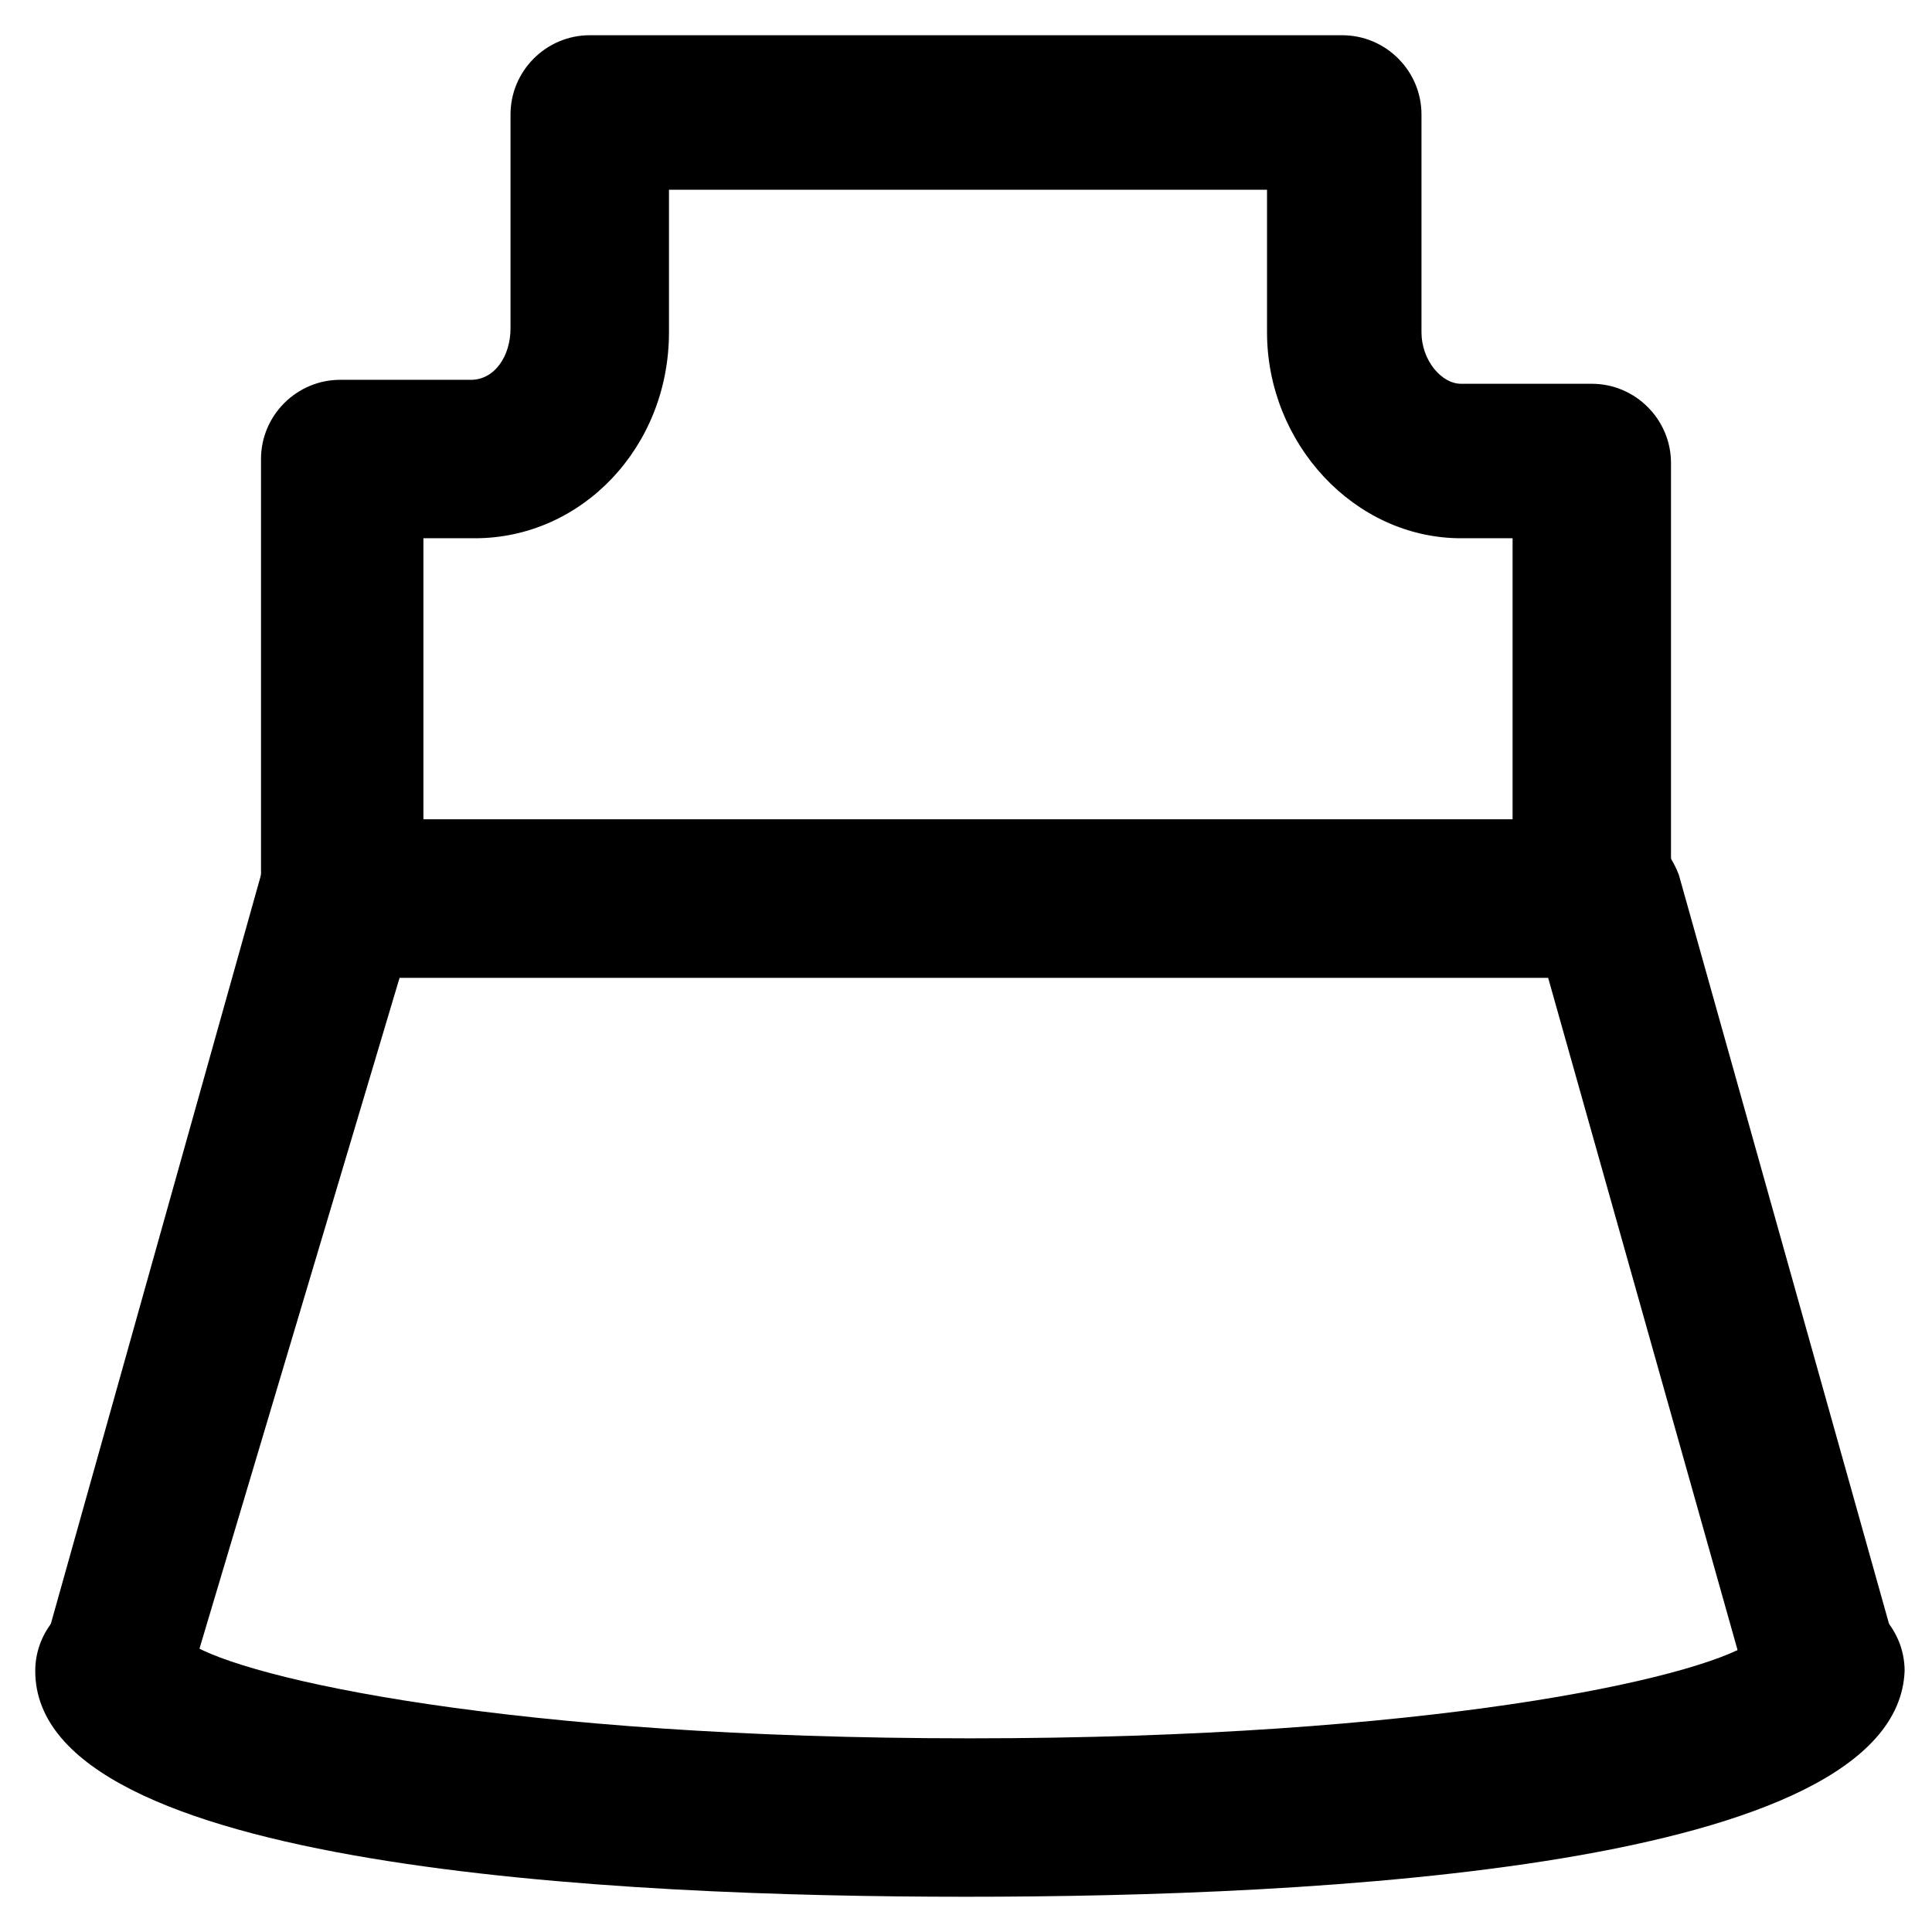
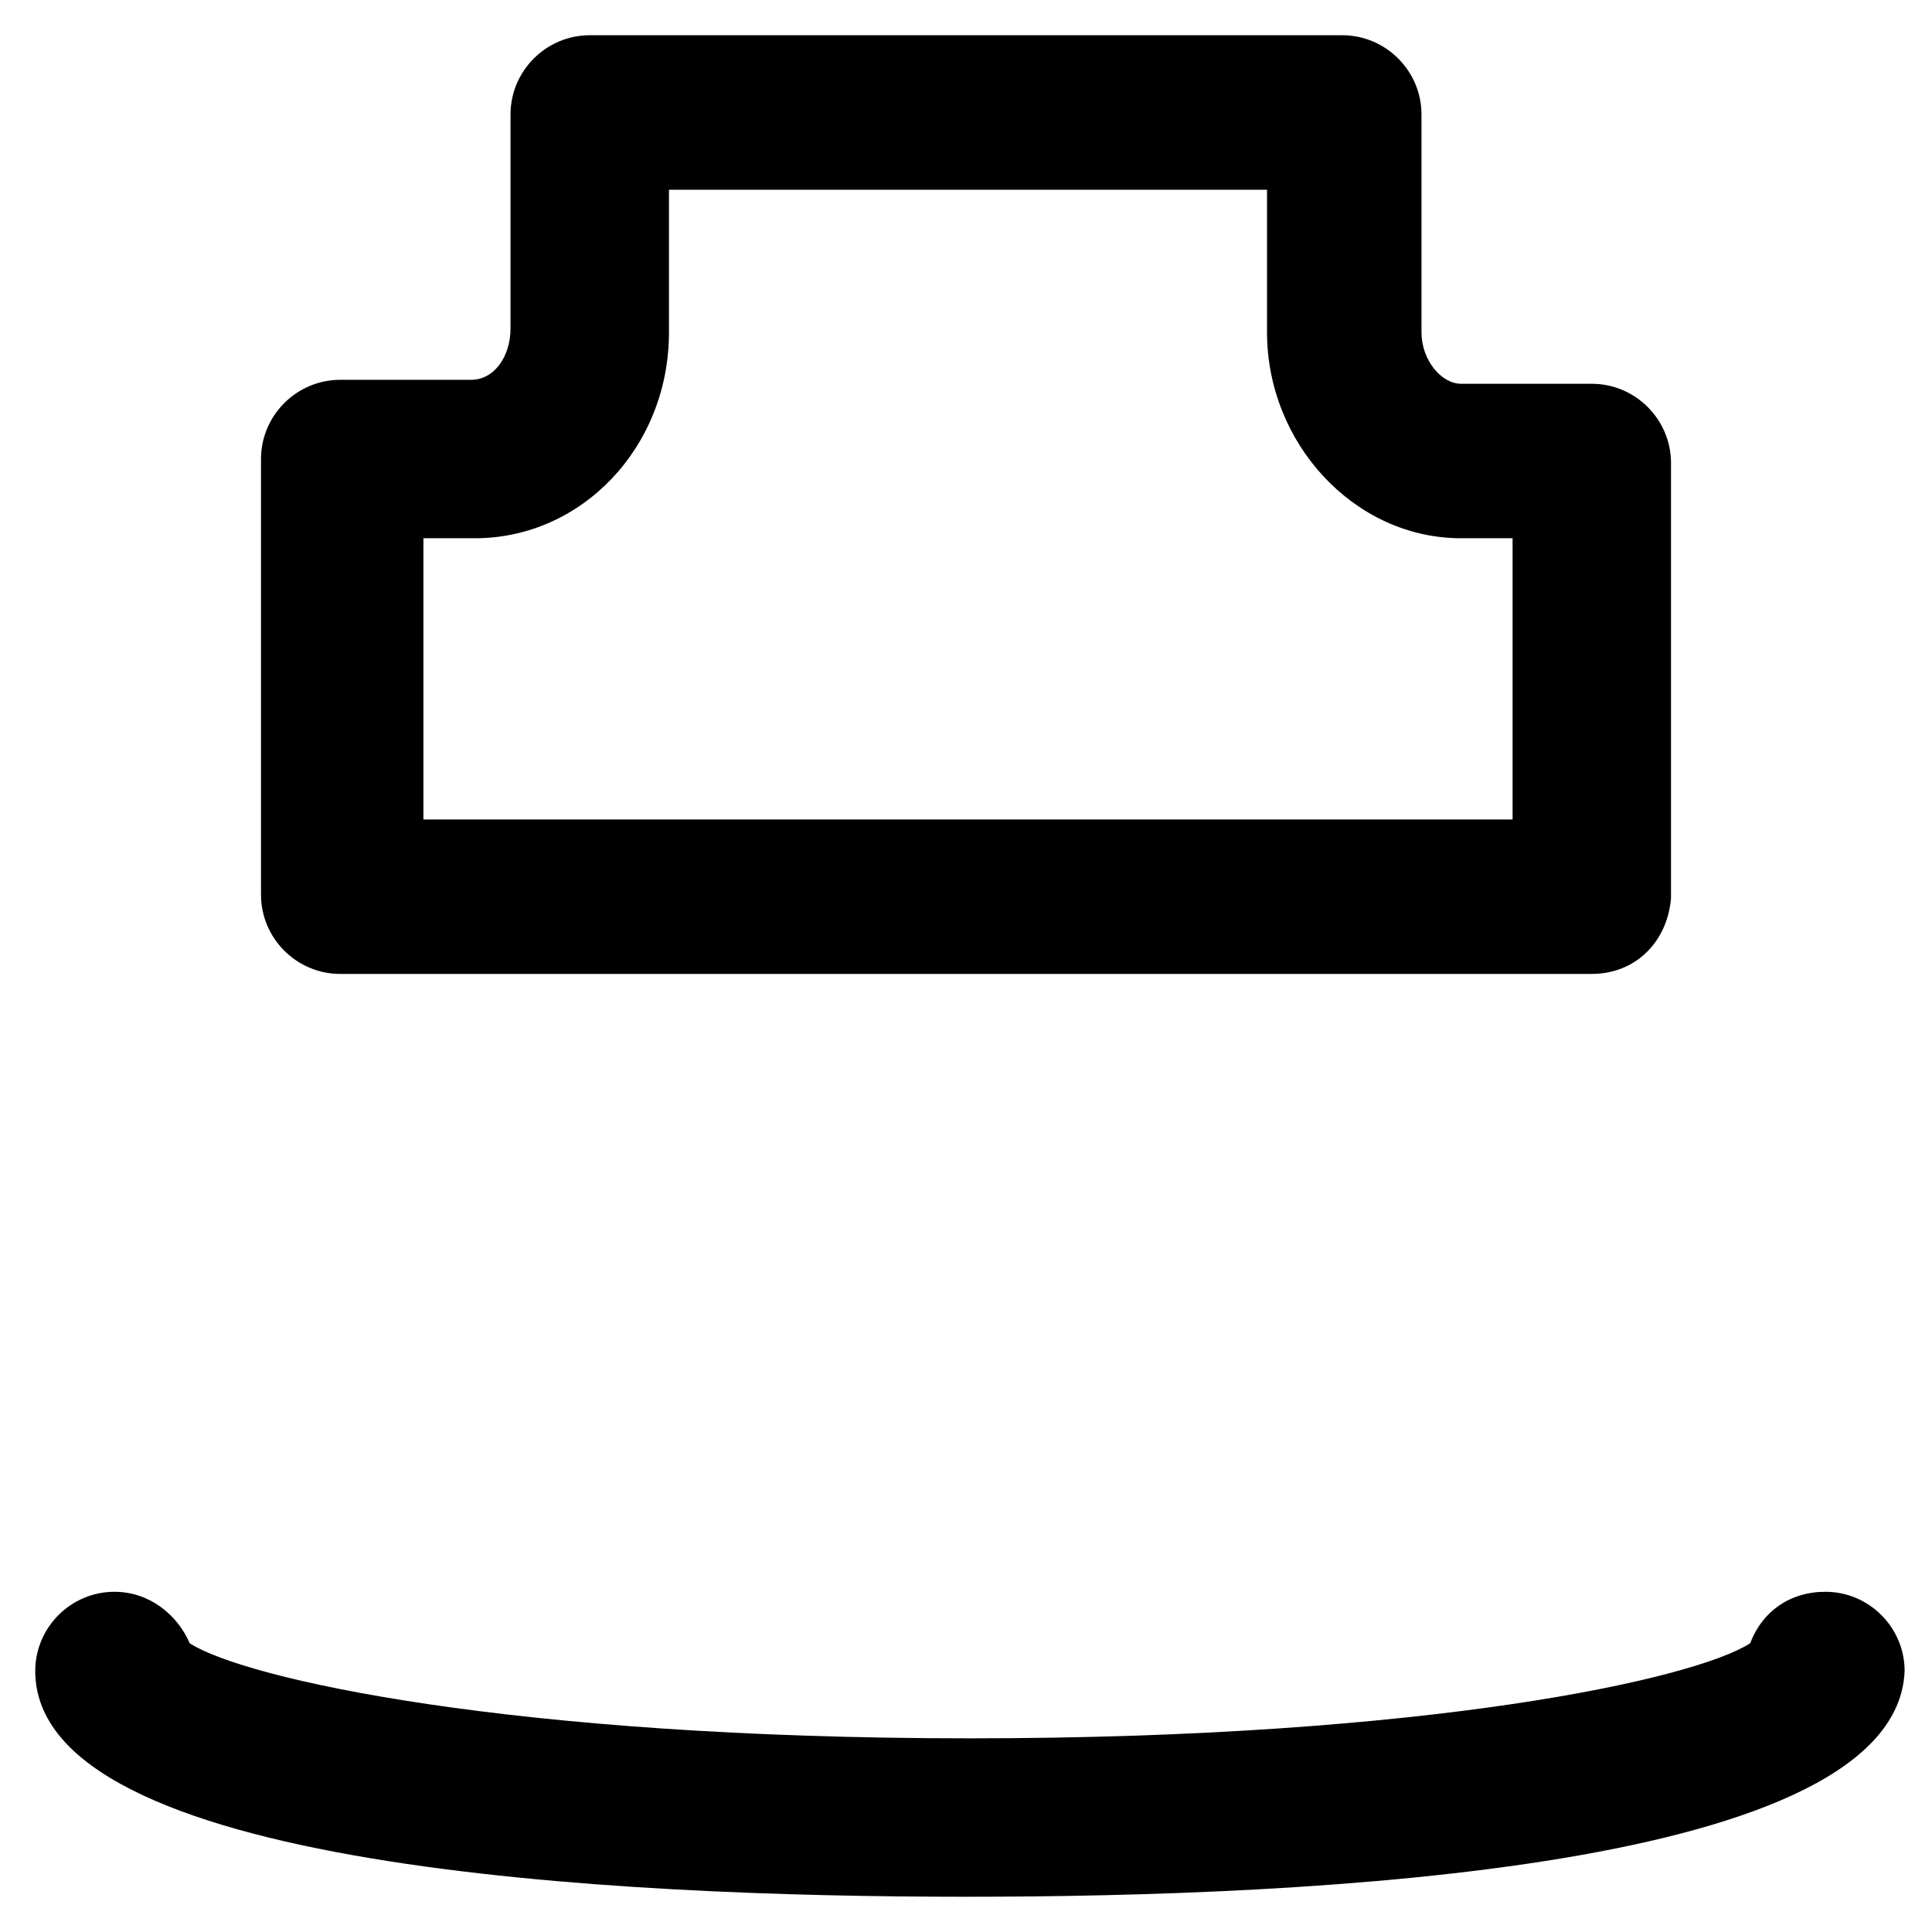
<svg xmlns="http://www.w3.org/2000/svg" fill="#000000" width="800px" height="800px" version="1.1" viewBox="144 144 512 512">
  <g>
-     <path d="m174.33 607.82c-2.098 0-4.199 0-5.246-1.051-10.496-3.148-16.793-14.695-13.645-25.191l57.727-205.72c2.098-8.398 10.496-14.695 19.941-14.695h335.87c9.445 0 16.793 6.297 19.941 14.695l57.727 205.72c3.148 10.496-3.148 22.043-13.645 25.191-10.496 3.148-22.043-3.148-25.191-13.645l-53.531-189.98h-304.39l-56.668 189.98c-2.098 8.398-10.496 14.695-18.895 14.695z" />
    <path d="m565.84 402.1h-331.68c-11.547 0-20.992-9.445-20.992-20.992v-115.46c0-11.547 9.445-20.992 20.992-20.992h34.637c6.297 0 10.496-6.297 10.496-13.645v-56.68c0-11.547 9.445-20.992 20.992-20.992h199.43c11.547 0 20.992 9.445 20.992 20.992v57.73c0 7.348 5.246 13.645 10.496 13.645h34.637c11.547 0 20.992 9.445 20.992 20.992v115.46c-1.051 11.543-9.445 19.941-20.992 19.941zm-310.68-40.934h289.69v-74.523h-13.645c-28.34 0-51.43-25.191-51.43-54.578v-37.785h-158.49v37.785c0 30.438-23.09 54.578-51.43 54.578h-13.645v74.523z" />
    <path d="m400 646.66c-92.363 0-246.66-7.348-246.66-59.828 0-11.547 9.445-20.992 20.992-20.992 9.445 0 16.793 6.297 19.941 13.645 14.695 9.445 85.02 25.191 206.77 25.191 121.75 0 192.08-15.742 206.77-25.191 3.148-8.398 10.496-13.645 19.941-13.645 11.547 0 20.992 9.445 20.992 20.992-2.102 52.48-156.39 59.828-248.76 59.828z" />
  </g>
</svg>